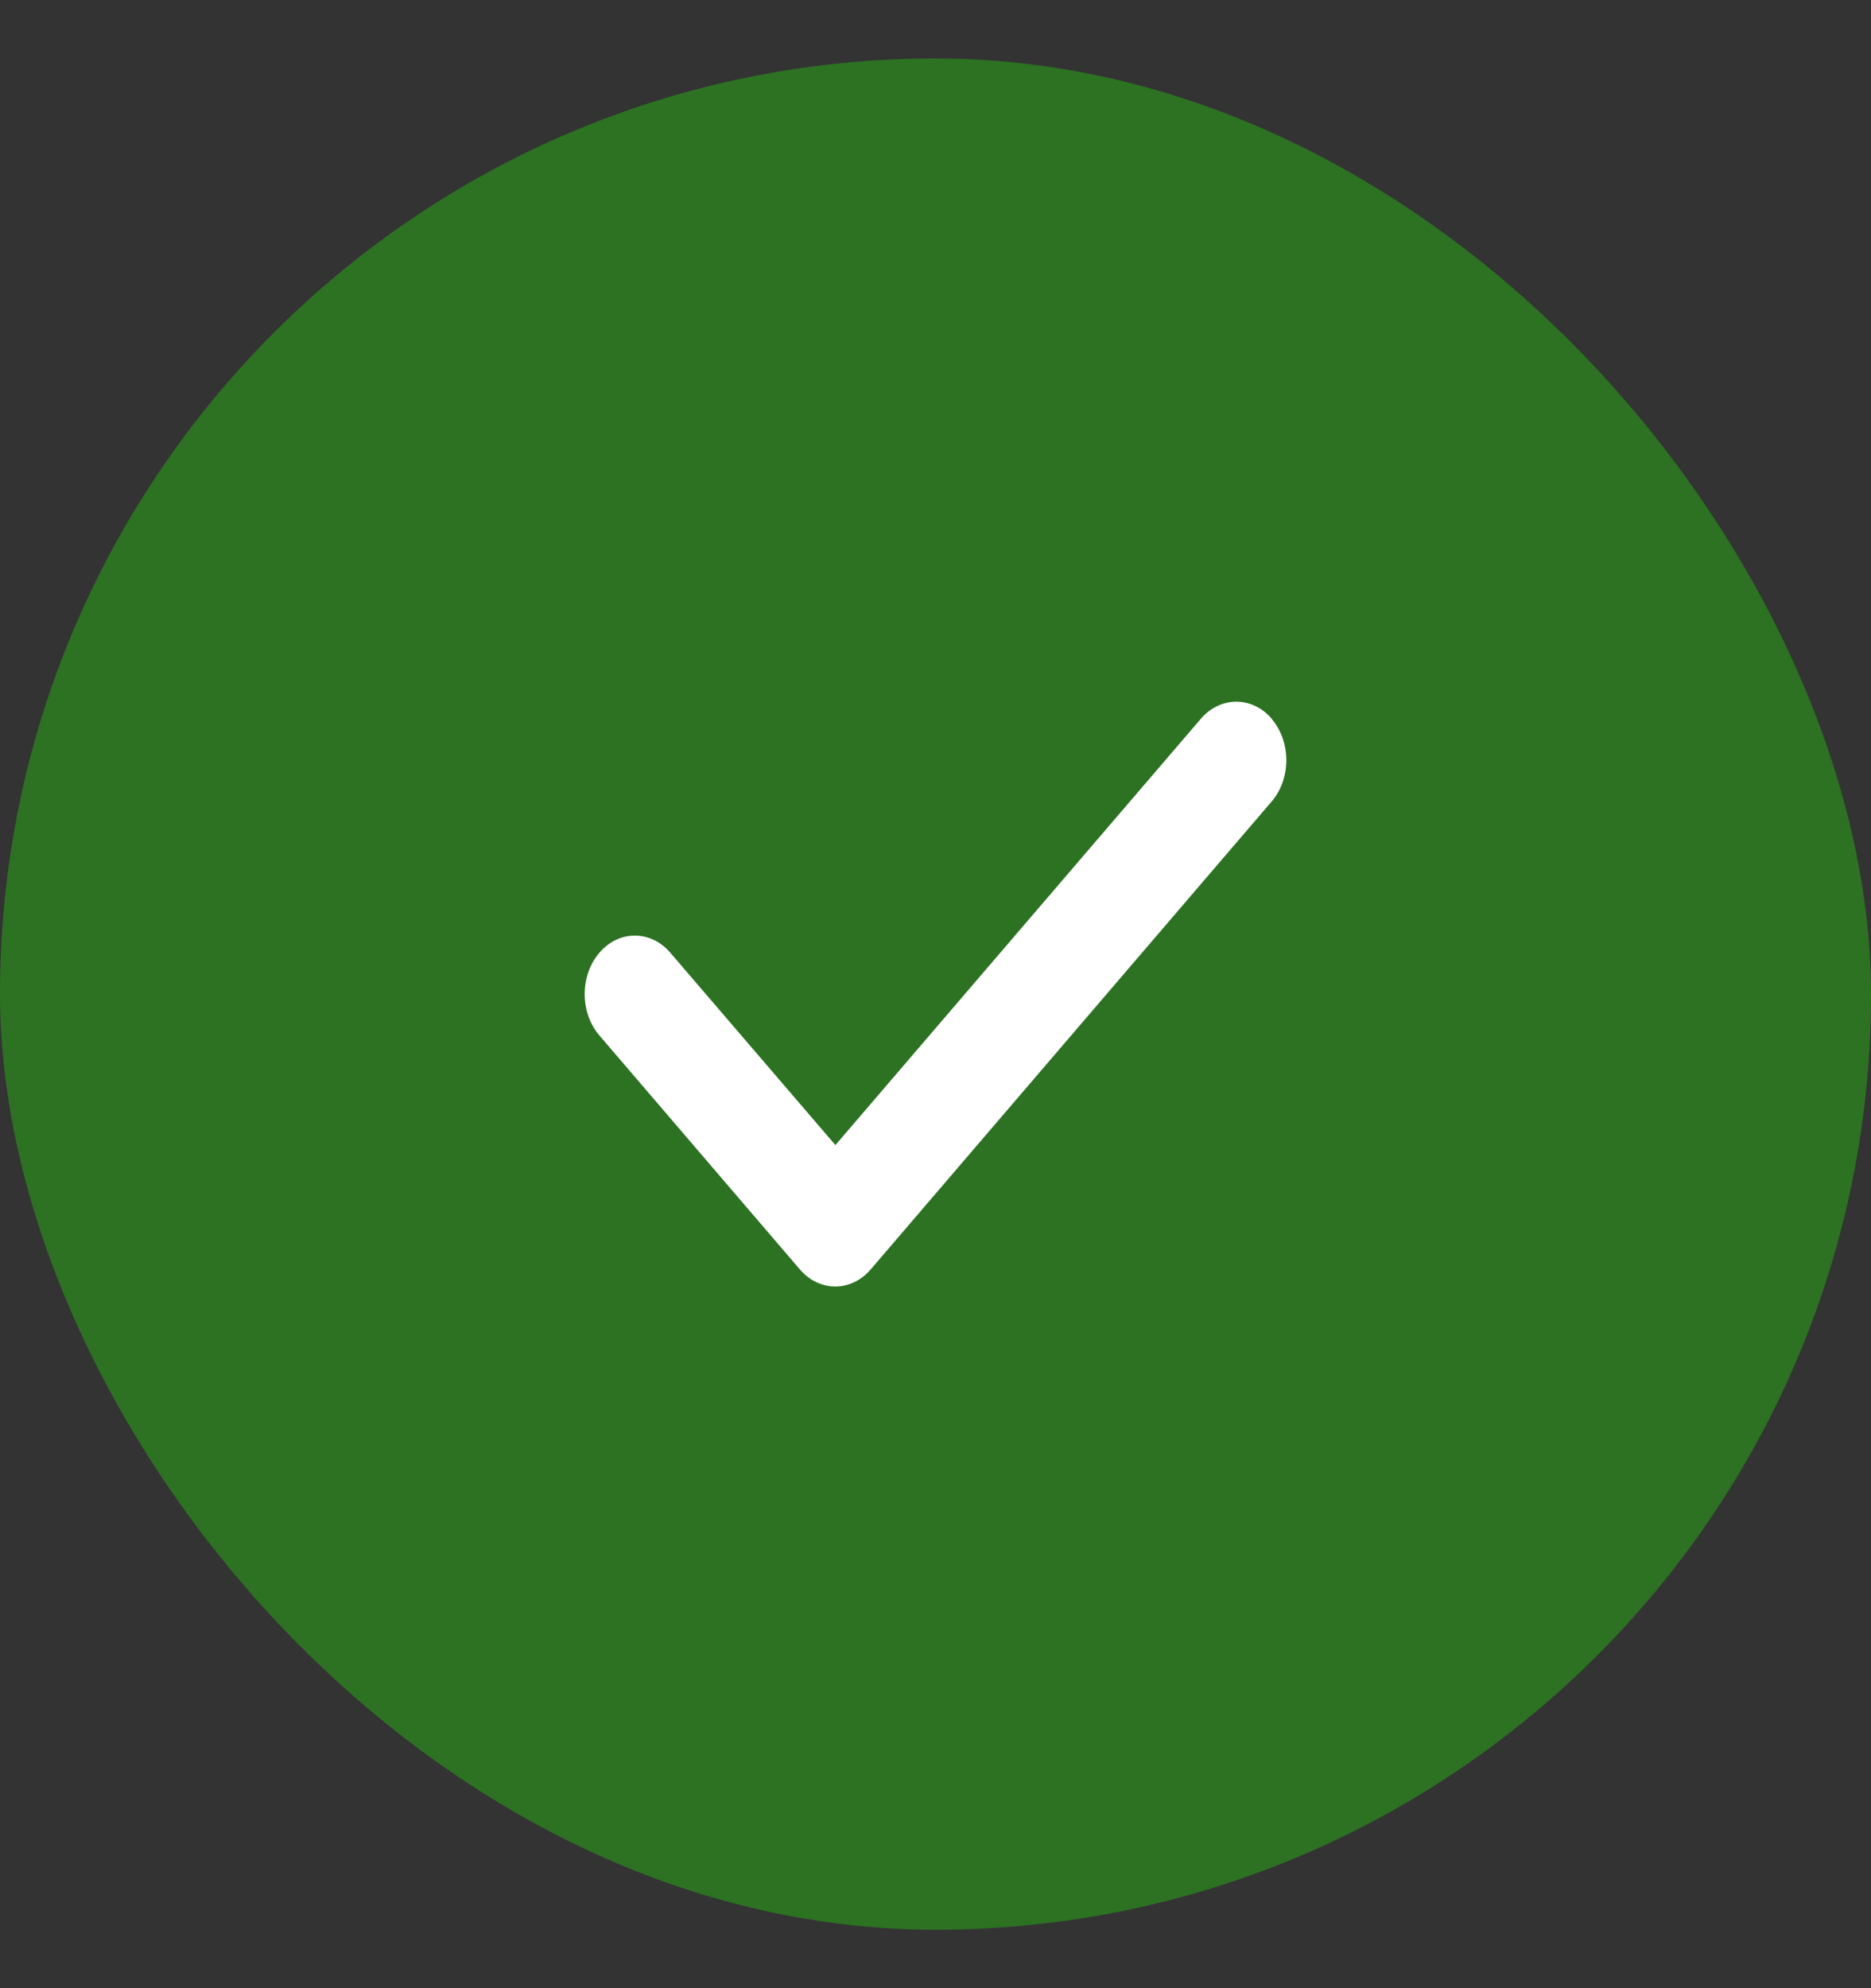
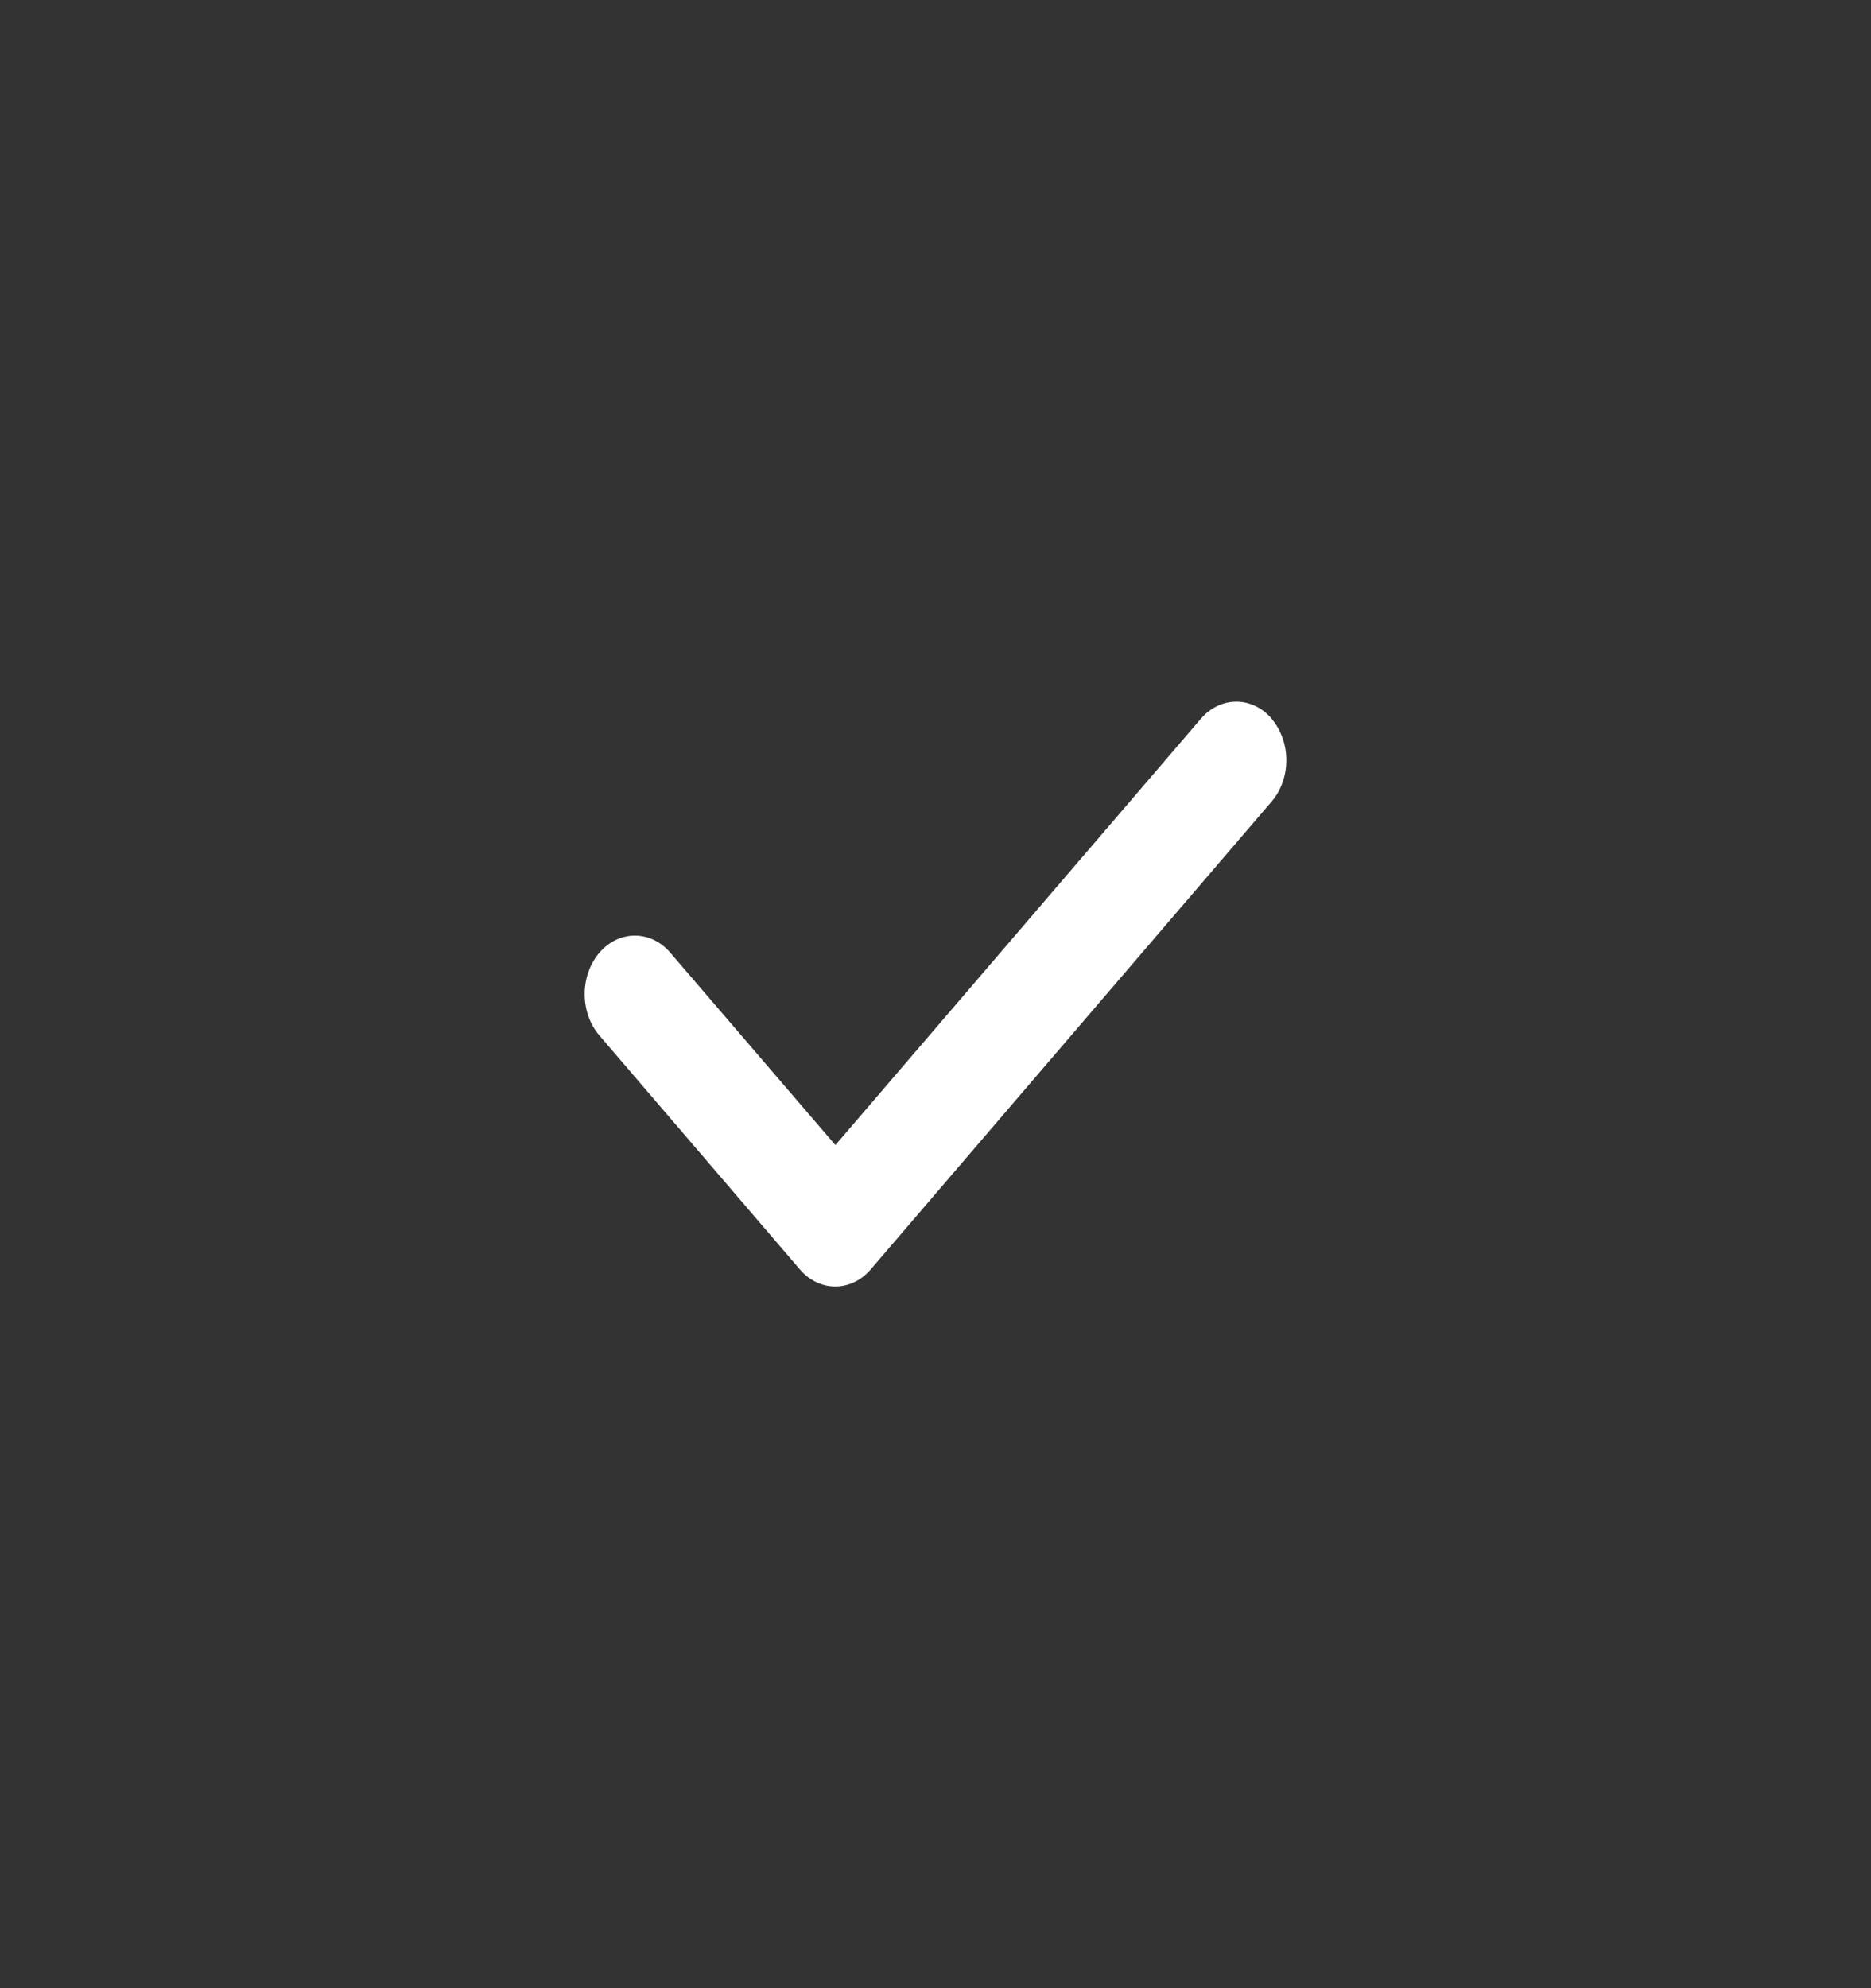
<svg xmlns="http://www.w3.org/2000/svg" width="16" height="17" viewBox="0 0 16 17" fill="none">
  <rect x="0" y="0" width="16" height="17" fill="#333333" stroke="none" />
-   <rect y="0.5" width="16" height="16" rx="8" fill="#2C7222" />
-   <path d="M10.874 6.146C11.042 6.342 11.042 6.659 10.874 6.854L7.446 10.854C7.279 11.049 7.007 11.049 6.84 10.854L5.126 8.854C4.958 8.659 4.958 8.341 5.126 8.146C5.293 7.951 5.565 7.951 5.732 8.146L7.144 9.791L10.269 6.146C10.437 5.951 10.708 5.951 10.876 6.146H10.874Z" fill="white" />
+   <path d="M10.874 6.146C11.042 6.342 11.042 6.659 10.874 6.854L7.446 10.854C7.279 11.049 7.007 11.049 6.84 10.854L5.126 8.854C4.958 8.659 4.958 8.341 5.126 8.146C5.293 7.951 5.565 7.951 5.732 8.146L7.144 9.791L10.269 6.146C10.437 5.951 10.708 5.951 10.876 6.146Z" fill="white" />
</svg>